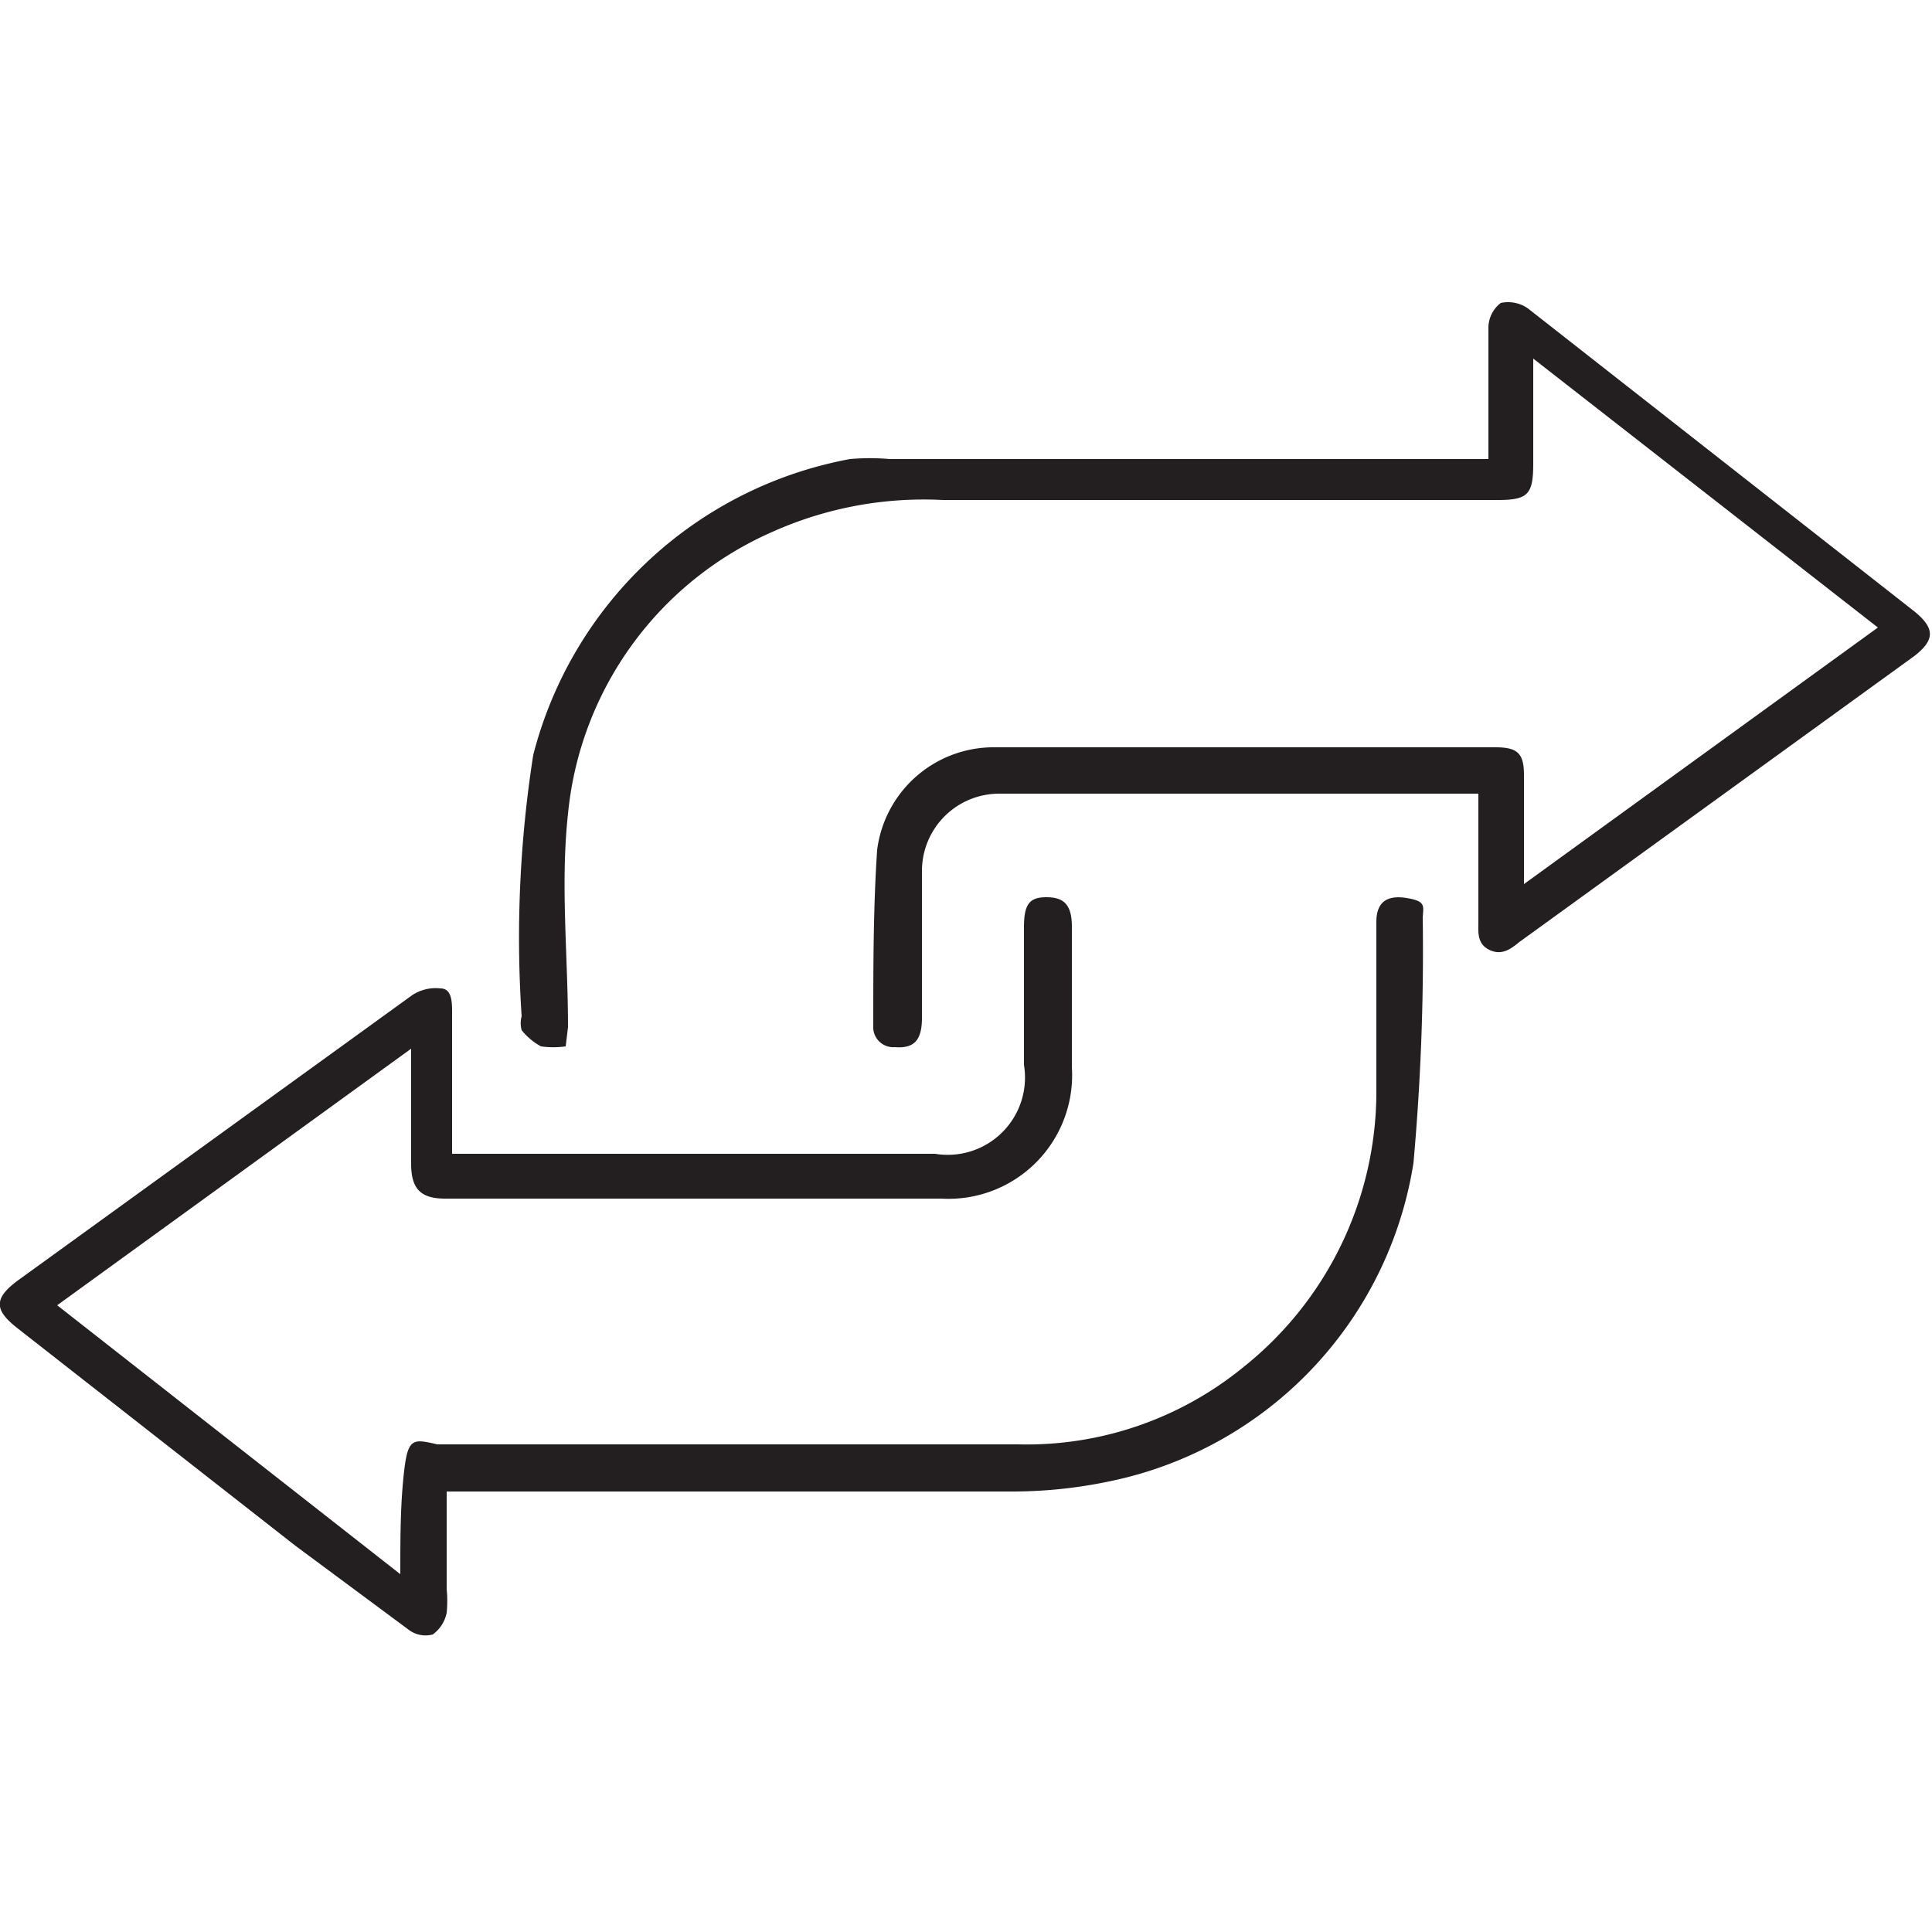
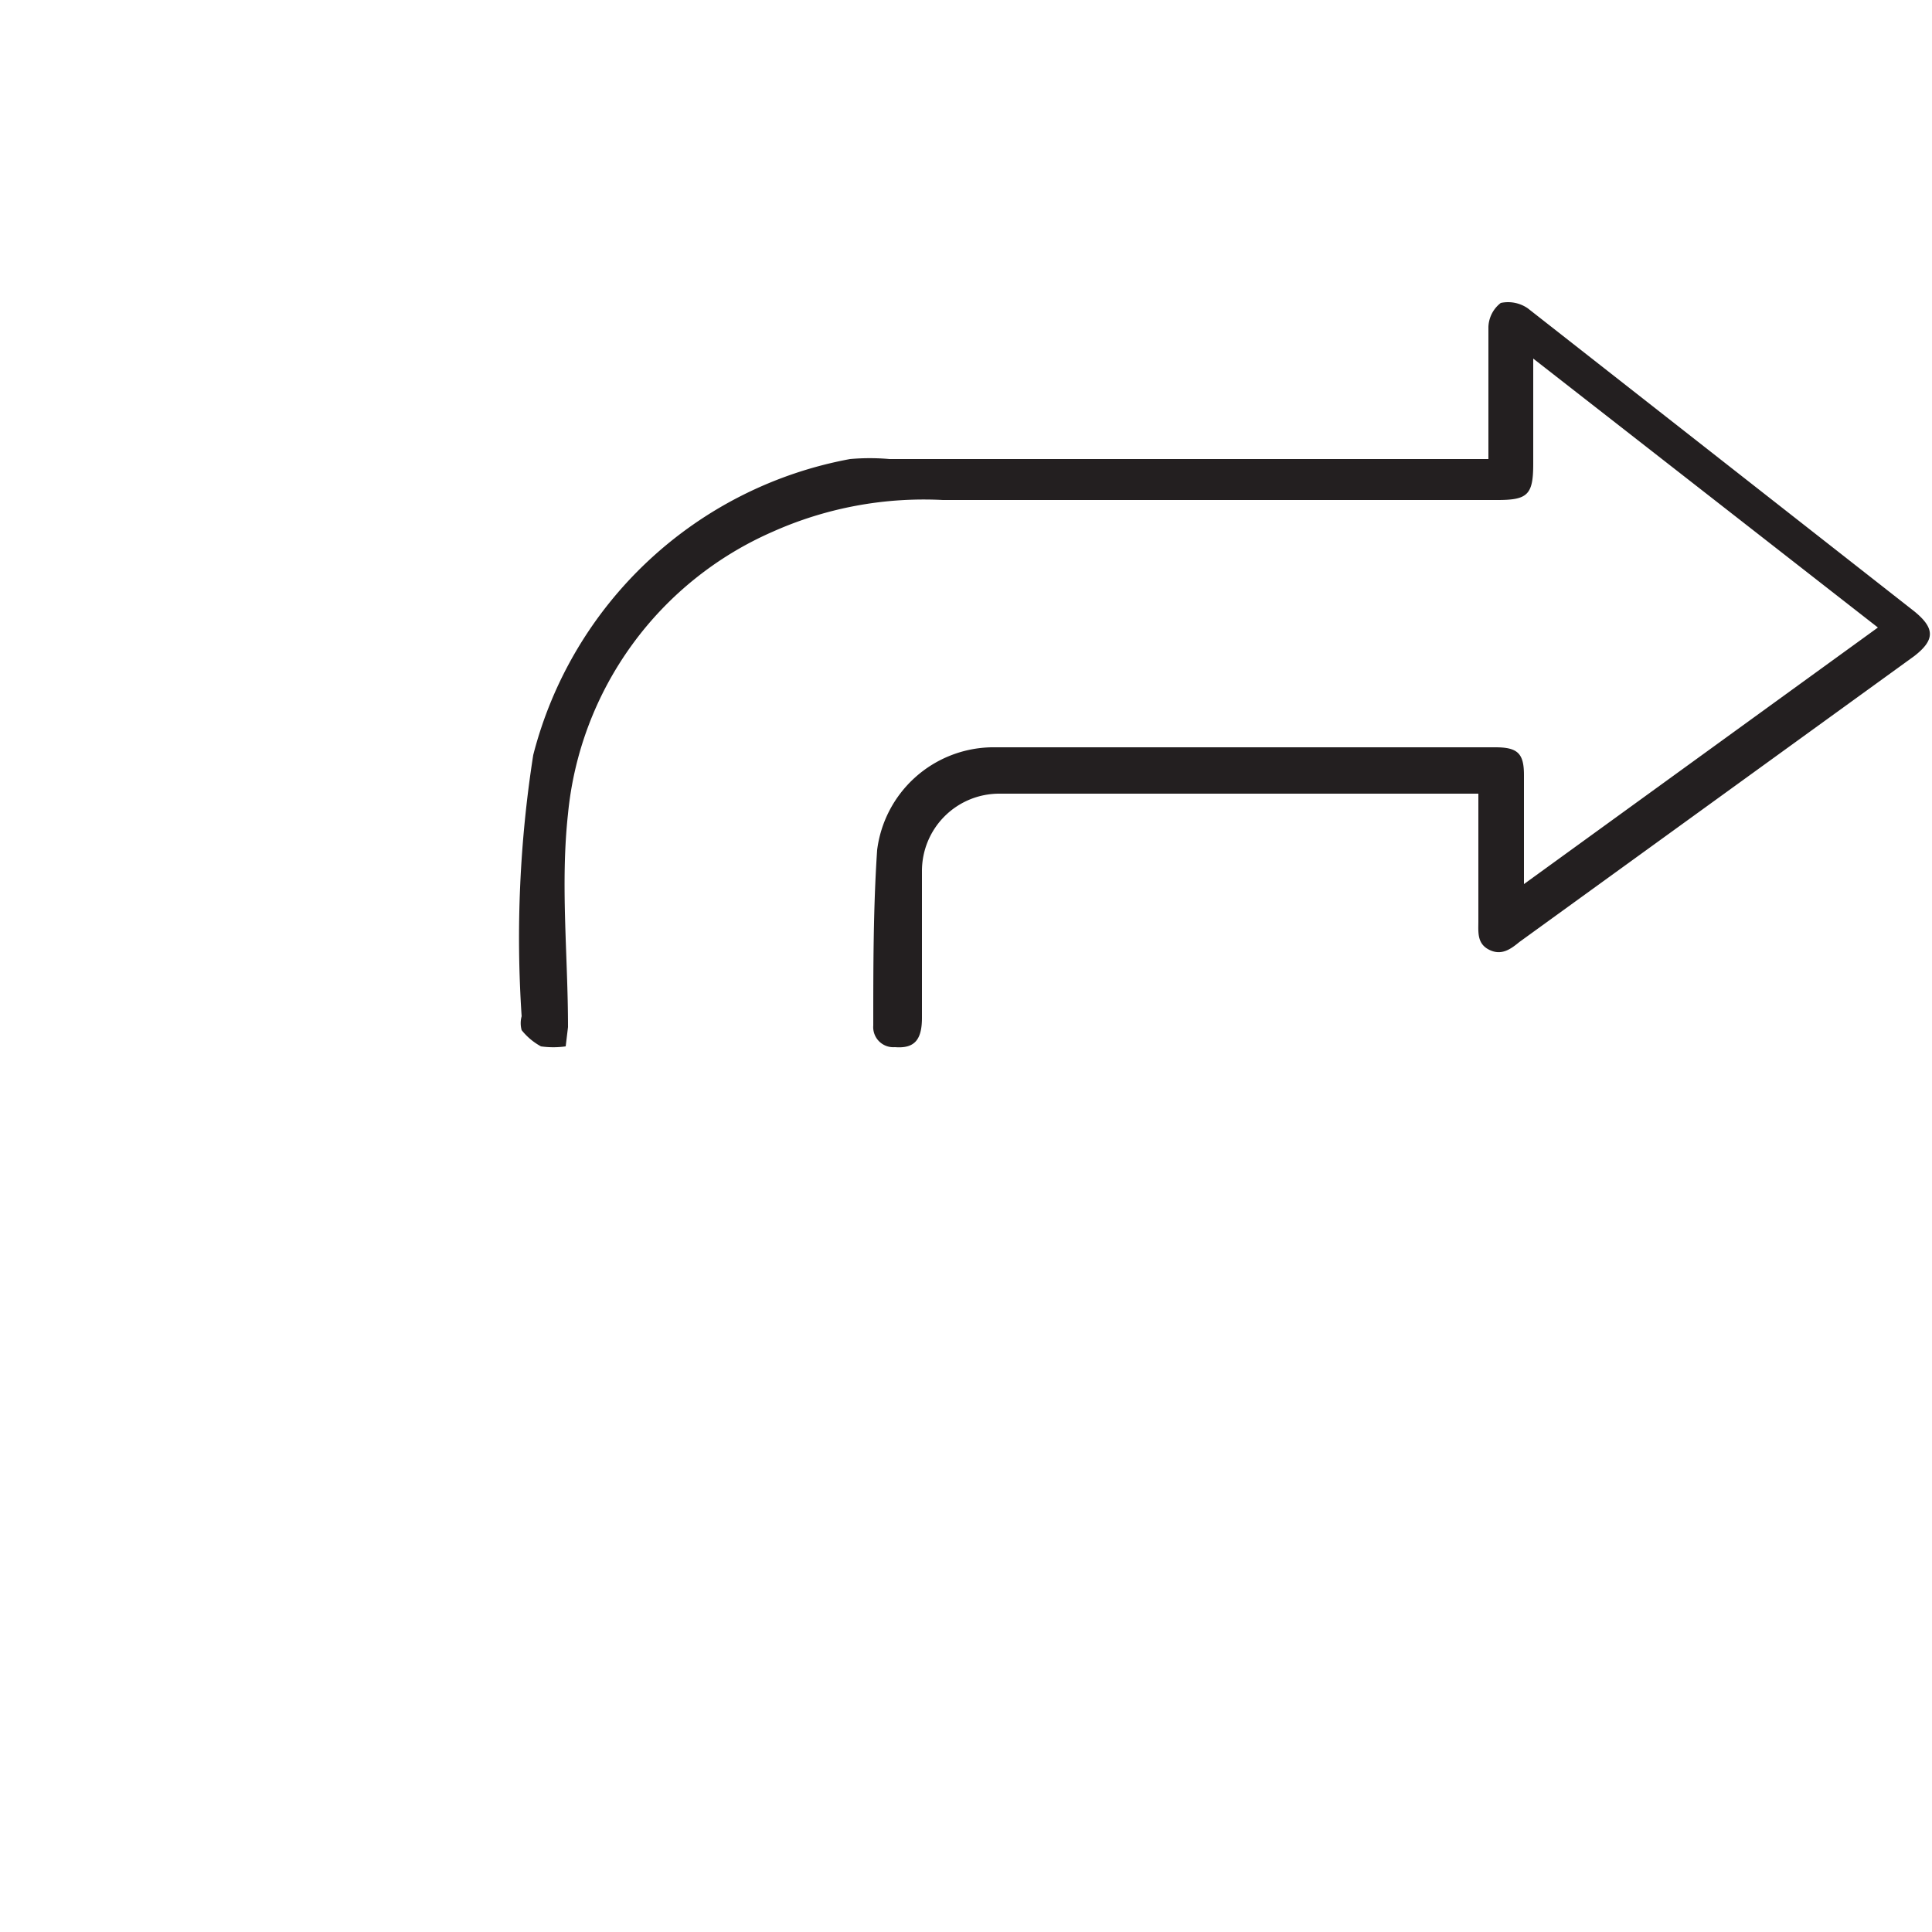
<svg xmlns="http://www.w3.org/2000/svg" viewBox="0 0 25 25" data-name="Layer 1" id="Layer_1">
  <defs>
    <style>.cls-1{fill:#231f20;}</style>
  </defs>
  <path d="M7.32,13.54a1.14,1.14,0,0,1-.32,0,.82.82,0,0,1-.25-.21.34.34,0,0,1,0-.18,15.3,15.3,0,0,1,.15-3.38A5.21,5.21,0,0,1,11,5.94a2.92,2.92,0,0,1,.51,0l7.59,0h.16c0-.09,0-.16,0-.23,0-.49,0-1,0-1.48a.41.41,0,0,1,.16-.31.45.45,0,0,1,.35.07l5,3.92c.27.22.27.37,0,.58l-5.11,3.7c-.11.09-.23.18-.39.1s-.14-.23-.14-.37V10.27h-6.2a1,1,0,0,0-1,1c0,.64,0,1.27,0,1.9,0,.29-.1.4-.35.38a.26.26,0,0,1-.28-.28c0-.76,0-1.52.05-2.27a1.52,1.52,0,0,1,1.48-1.33h6.52c.29,0,.37.08.37.36v1.41l4.58-3.32L19.84,4.64V6c0,.4-.07.47-.46.47H12.2A4.79,4.79,0,0,0,10,6.88a4.45,4.45,0,0,0-2.65,3.65c-.1.91,0,1.84,0,2.76Z" class="cls-1" />
-   <path d="M5.18,20.37c0-.47,0-.91.05-1.34s.12-.41.43-.34h7.51a4.43,4.43,0,0,0,2.92-1,4.56,4.56,0,0,0,1.72-3.53c0-.74,0-1.49,0-2.23,0-.26.14-.35.39-.31s.22.1.21.25a30.62,30.62,0,0,1-.12,3.18,5,5,0,0,1-3.94,4.12,6.11,6.11,0,0,1-1.28.13c-2.35,0-4.71,0-7.06,0H5.78c0,.44,0,.85,0,1.26a1.62,1.62,0,0,1,0,.31.46.46,0,0,1-.18.28.36.36,0,0,1-.31-.06L3.82,20,.23,17.19c-.31-.24-.31-.39,0-.62l5.1-3.69a.55.55,0,0,1,.37-.09c.16,0,.15.21.15.35v1.61c0,.06,0,.11,0,.18h.94l.24,0H12.1a1,1,0,0,0,1.15-1.15V12c0-.3.07-.39.29-.39s.33.09.33.38v1.82a1.6,1.6,0,0,1-1.69,1.7H5.76c-.31,0-.44-.12-.44-.45V13.57L.74,16.89Z" class="cls-1" />
</svg>